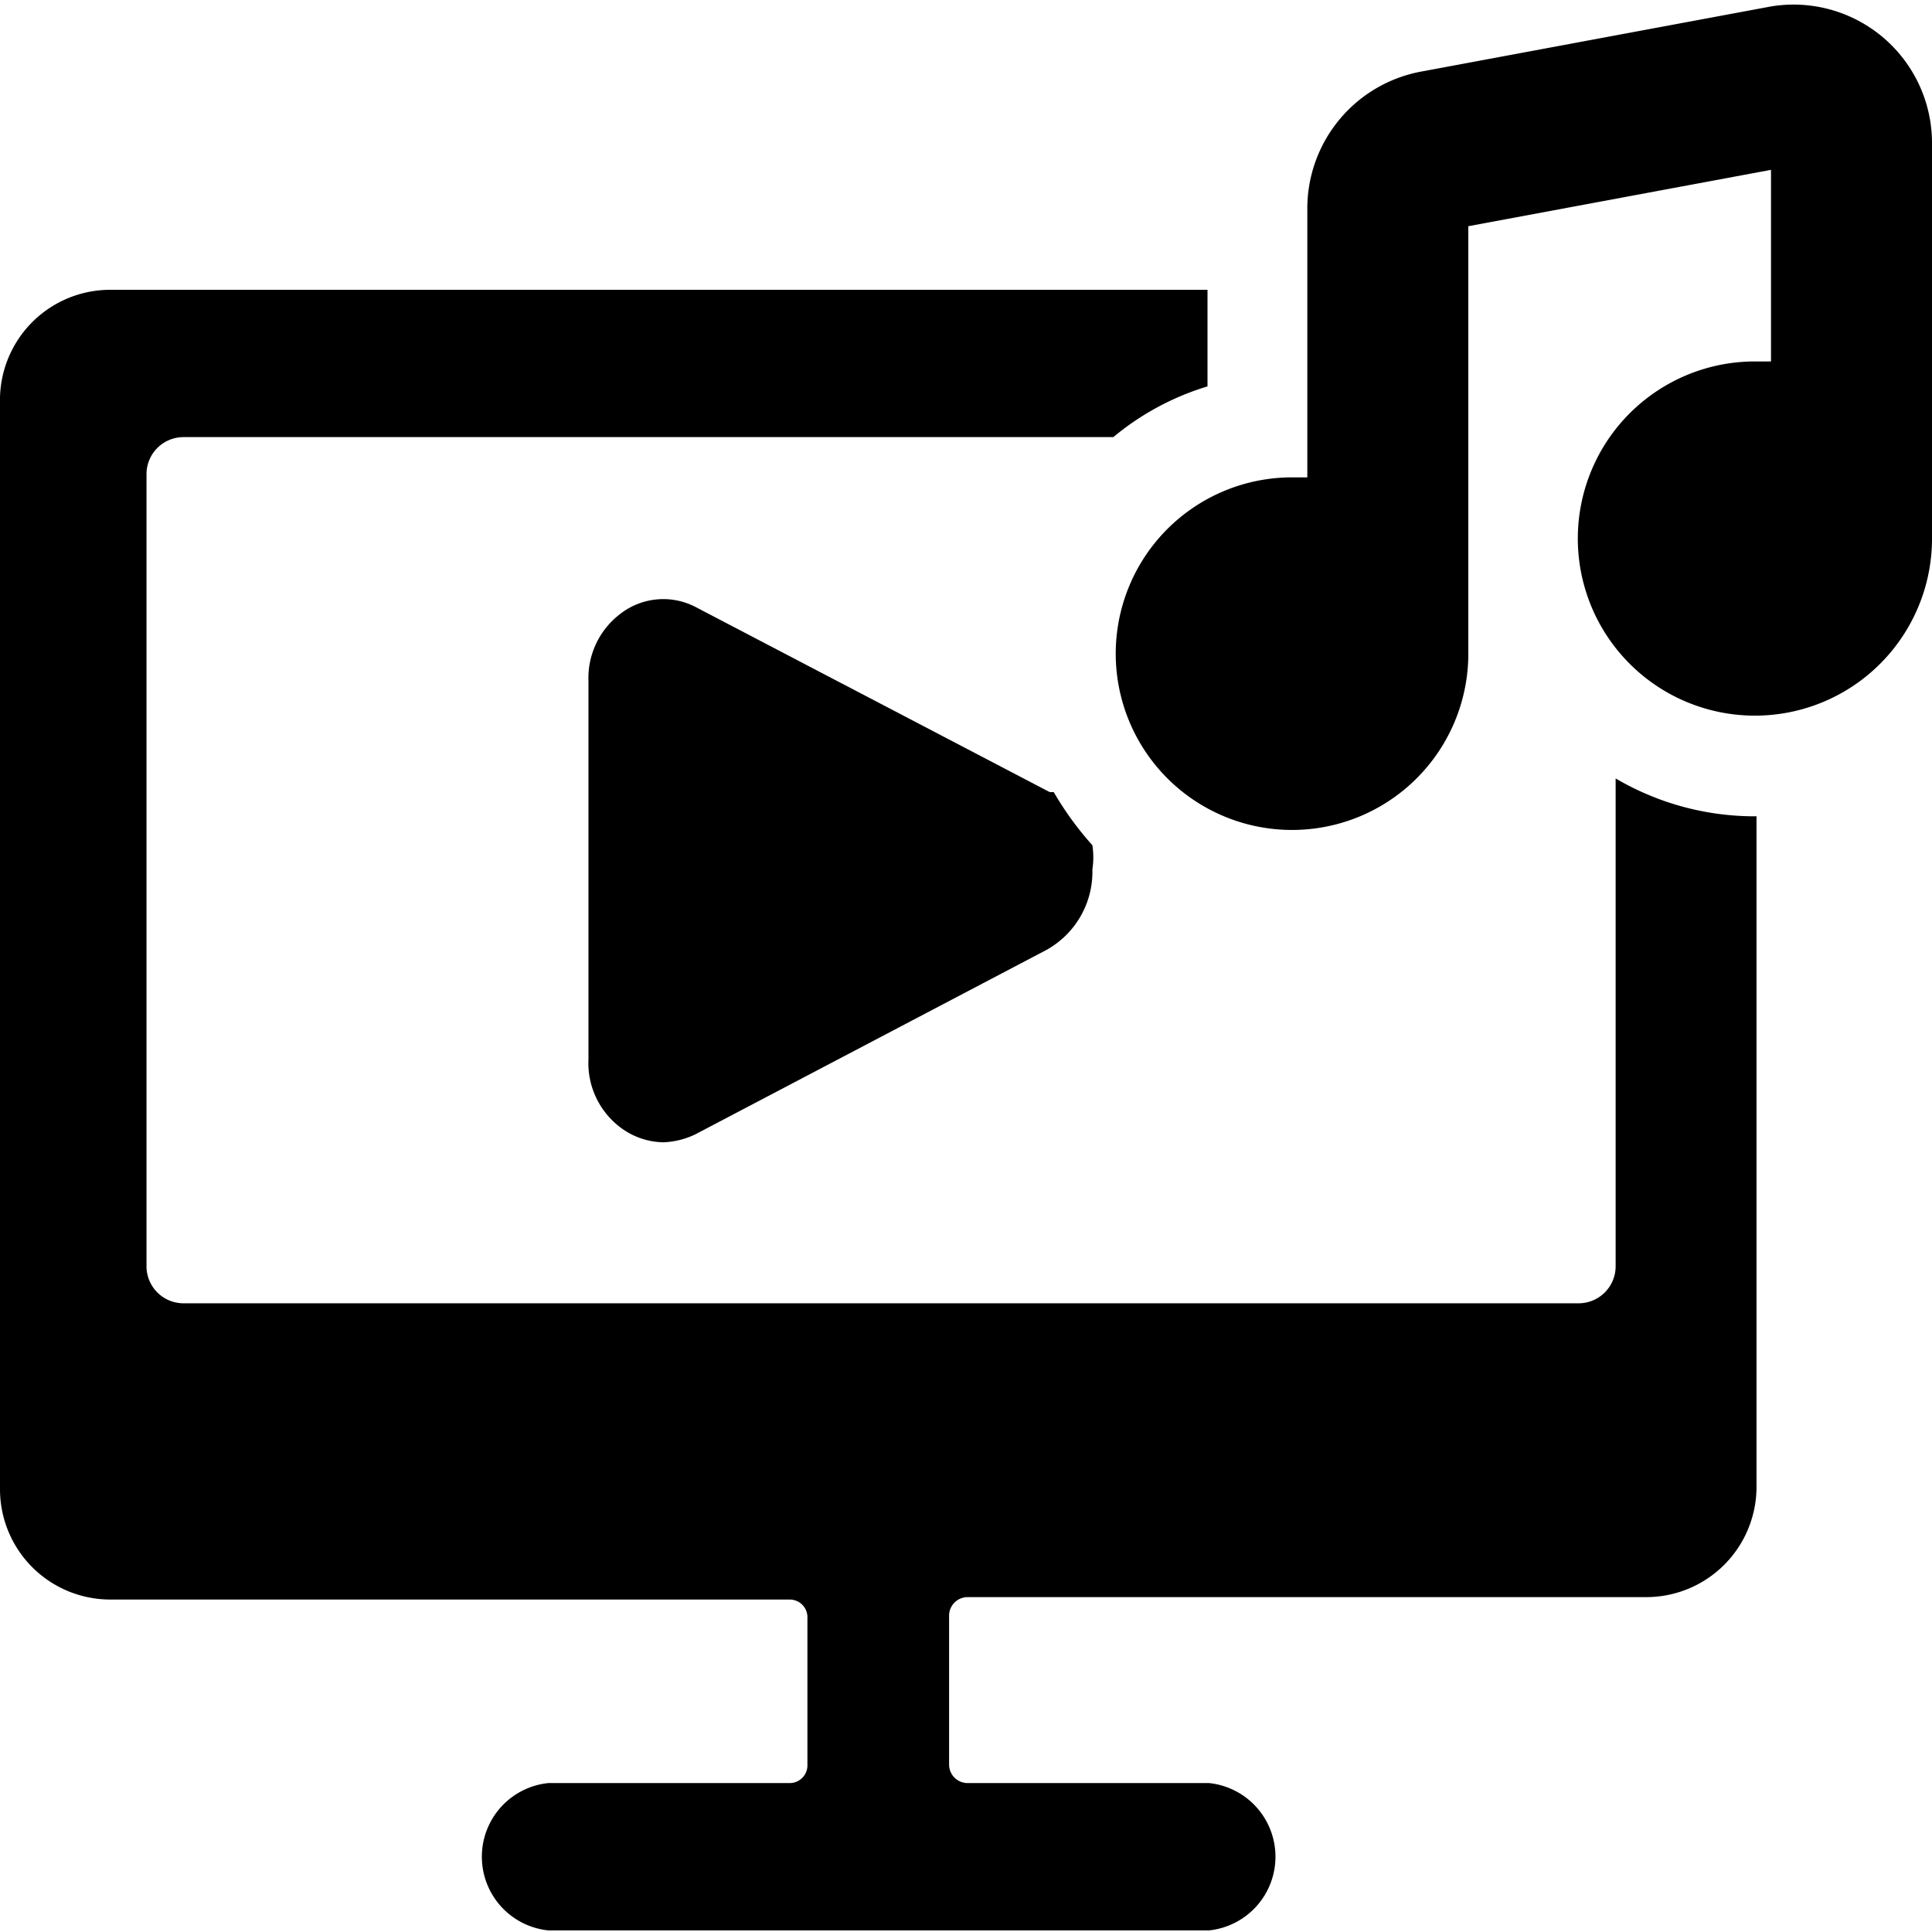
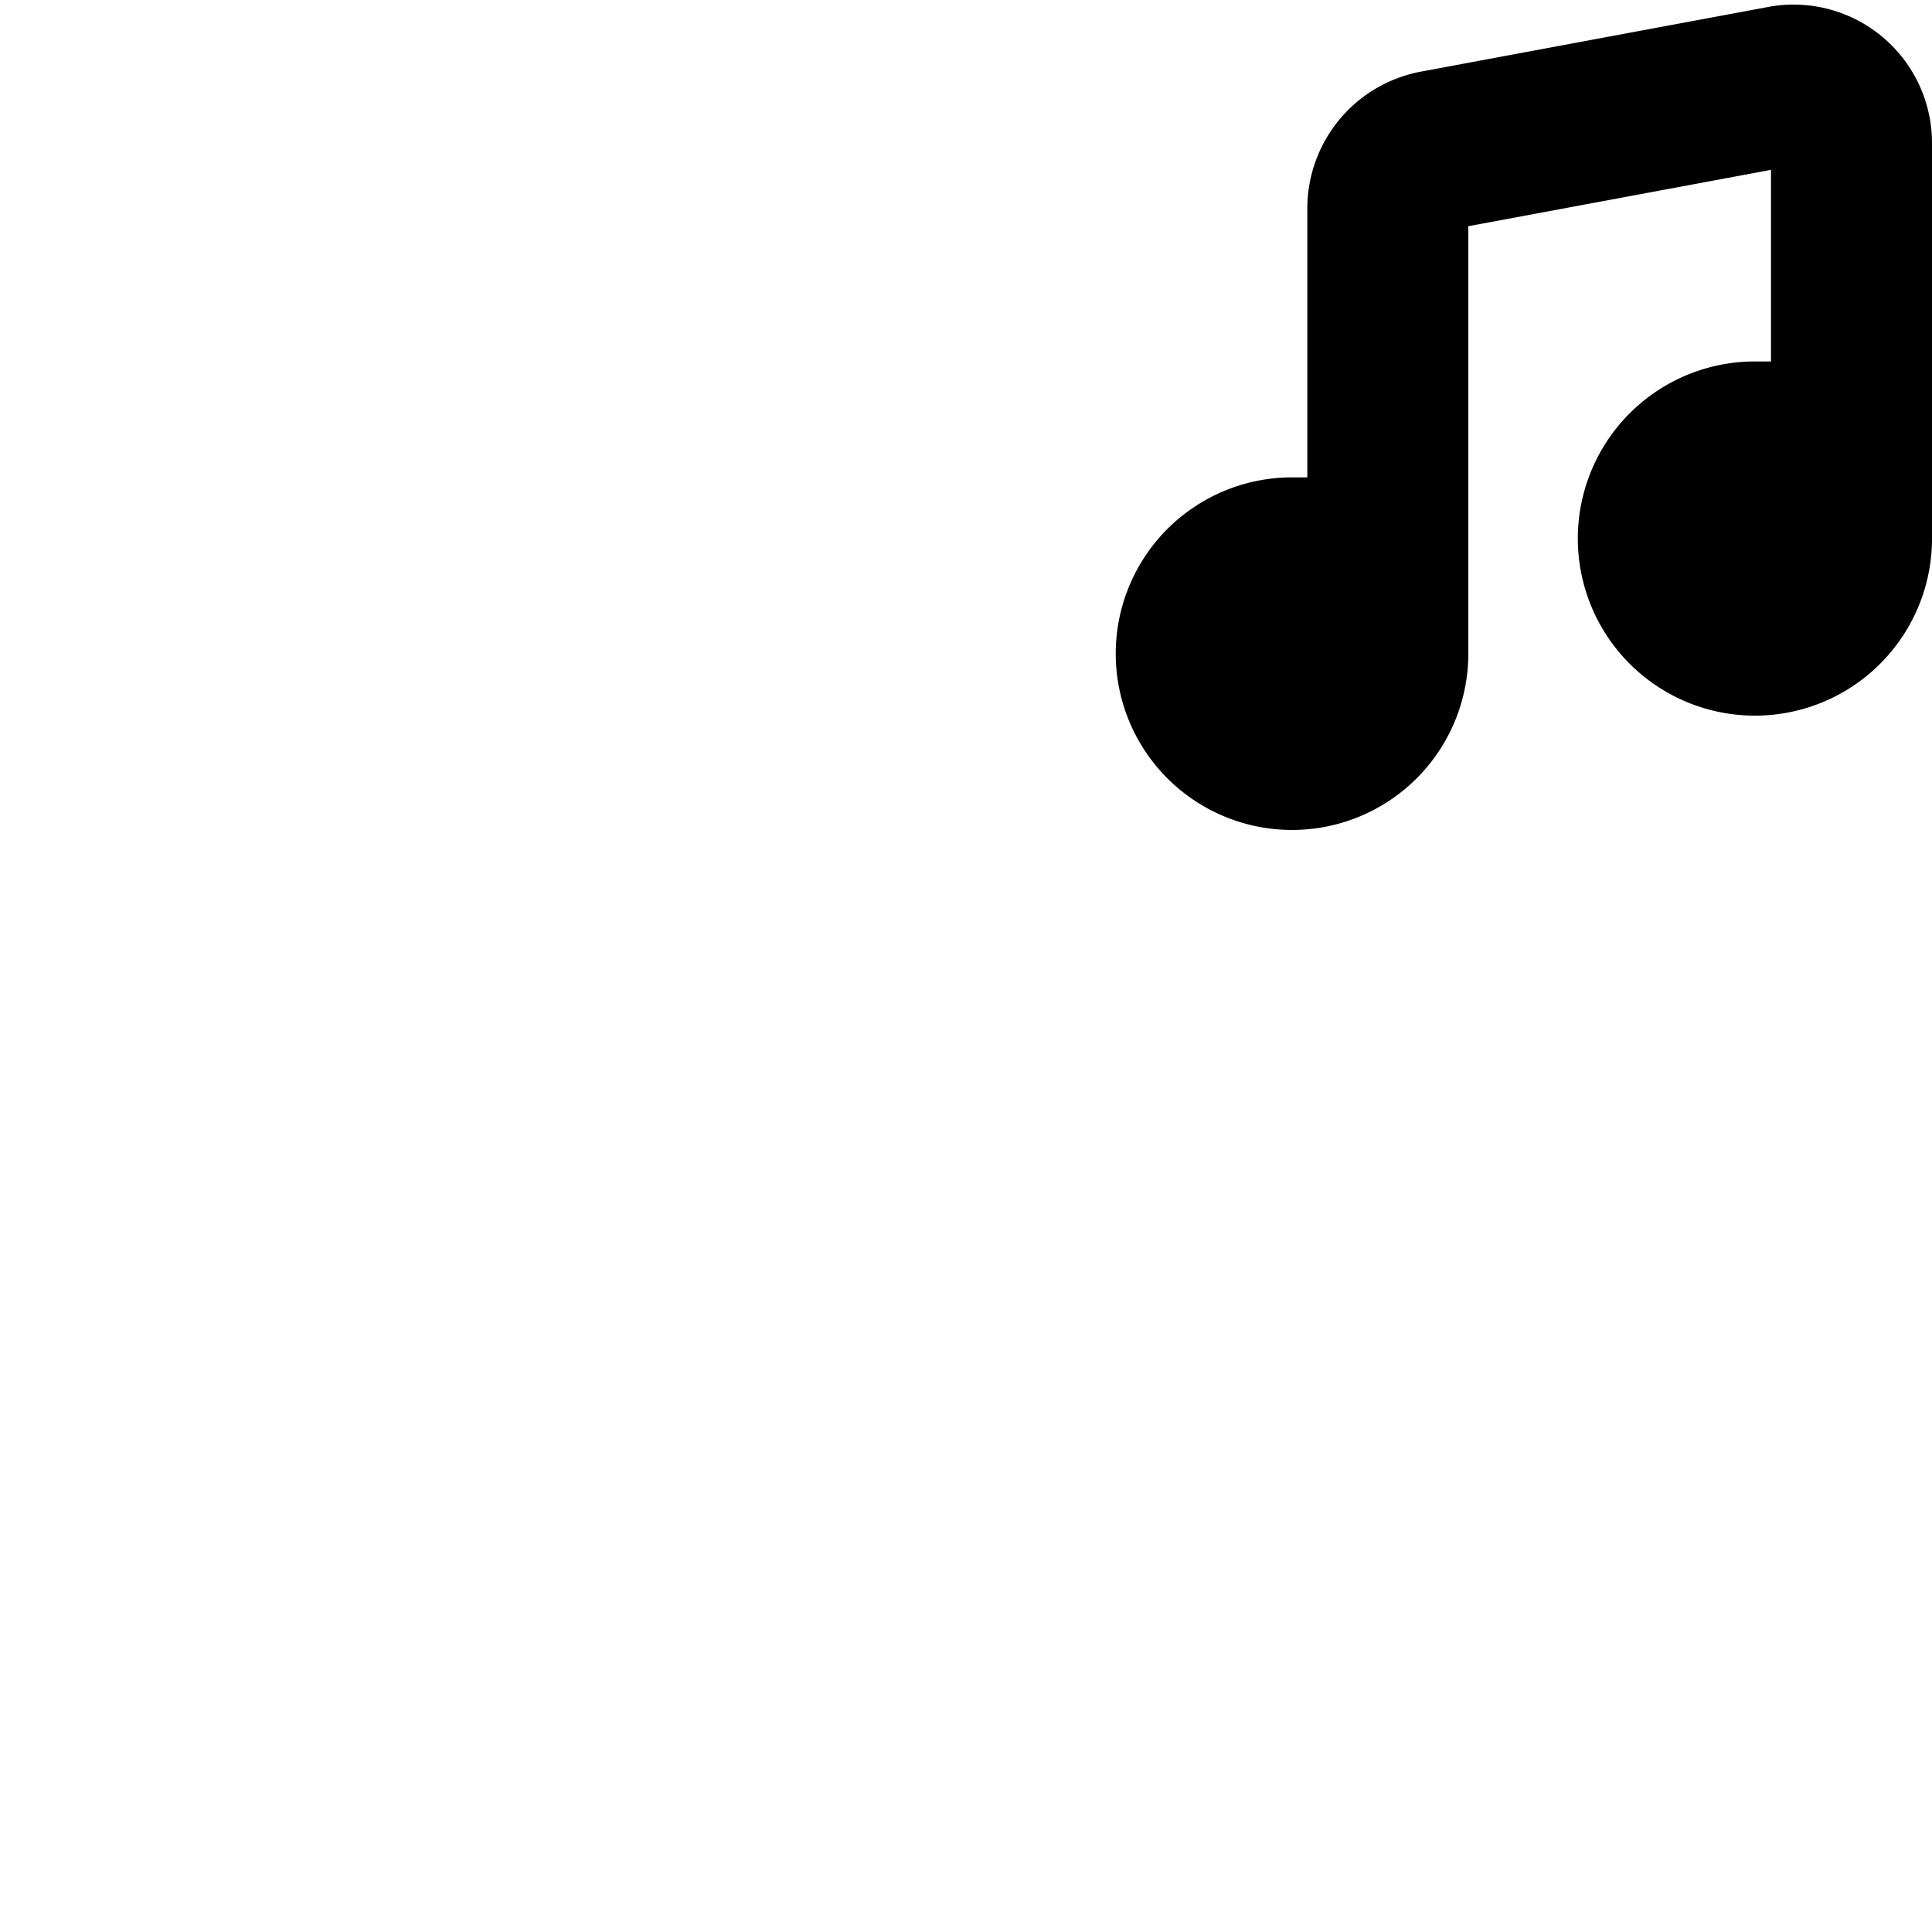
<svg xmlns="http://www.w3.org/2000/svg" viewBox="0 0 24 24">
  <g>
-     <path d="M8.64 7.54a0.87 0.87 0 0 0 -0.94 0.09 1 1 0 0 0 -0.39 0.83v4.7a1 1 0 0 0 0.39 0.84 0.91 0.91 0 0 0 0.54 0.19 1 1 0 0 0 0.4 -0.1L13 11.8a1.11 1.11 0 0 0 0.57 -1 1 1 0 0 0 0 -0.3 4 4 0 0 1 -0.48 -0.66l-0.05 0Z" fill="#000000" stroke-width="1" />
-     <path d="M20.07 9.67v6.07a0.46 0.46 0 0 1 -0.46 0.45H2.28a0.46 0.46 0 0 1 -0.46 -0.45V5.88a0.46 0.46 0 0 1 0.46 -0.45h11.55A3.34 3.34 0 0 1 15 4.8V3.6H1.37A1.37 1.37 0 0 0 0 5v13.5a1.37 1.37 0 0 0 1.37 1.37h8.44a0.22 0.22 0 0 1 0.22 0.23v1.82a0.22 0.22 0 0 1 -0.22 0.23h-3a0.92 0.92 0 0 0 0 1.83h8.21a0.92 0.92 0 0 0 0 -1.83h-3a0.23 0.23 0 0 1 -0.23 -0.23v-1.85a0.23 0.23 0 0 1 0.23 -0.23h8.43a1.37 1.37 0 0 0 1.37 -1.37v-8.33h-0.08a3.41 3.41 0 0 1 -1.67 -0.47Z" fill="#000000" stroke-width="1" />
    <path d="m22 0.08 -4.35 0.81a1.73 1.73 0 0 0 -1.41 1.69v3.35l-0.19 0a2.19 2.19 0 1 0 2.19 2.17V2.81l3.76 -0.7v2.38l-0.19 0A2.2 2.2 0 1 0 24 6.66V1.77a1.72 1.72 0 0 0 -2 -1.69Z" fill="#000000" stroke-width="1" />
  </g>
</svg>